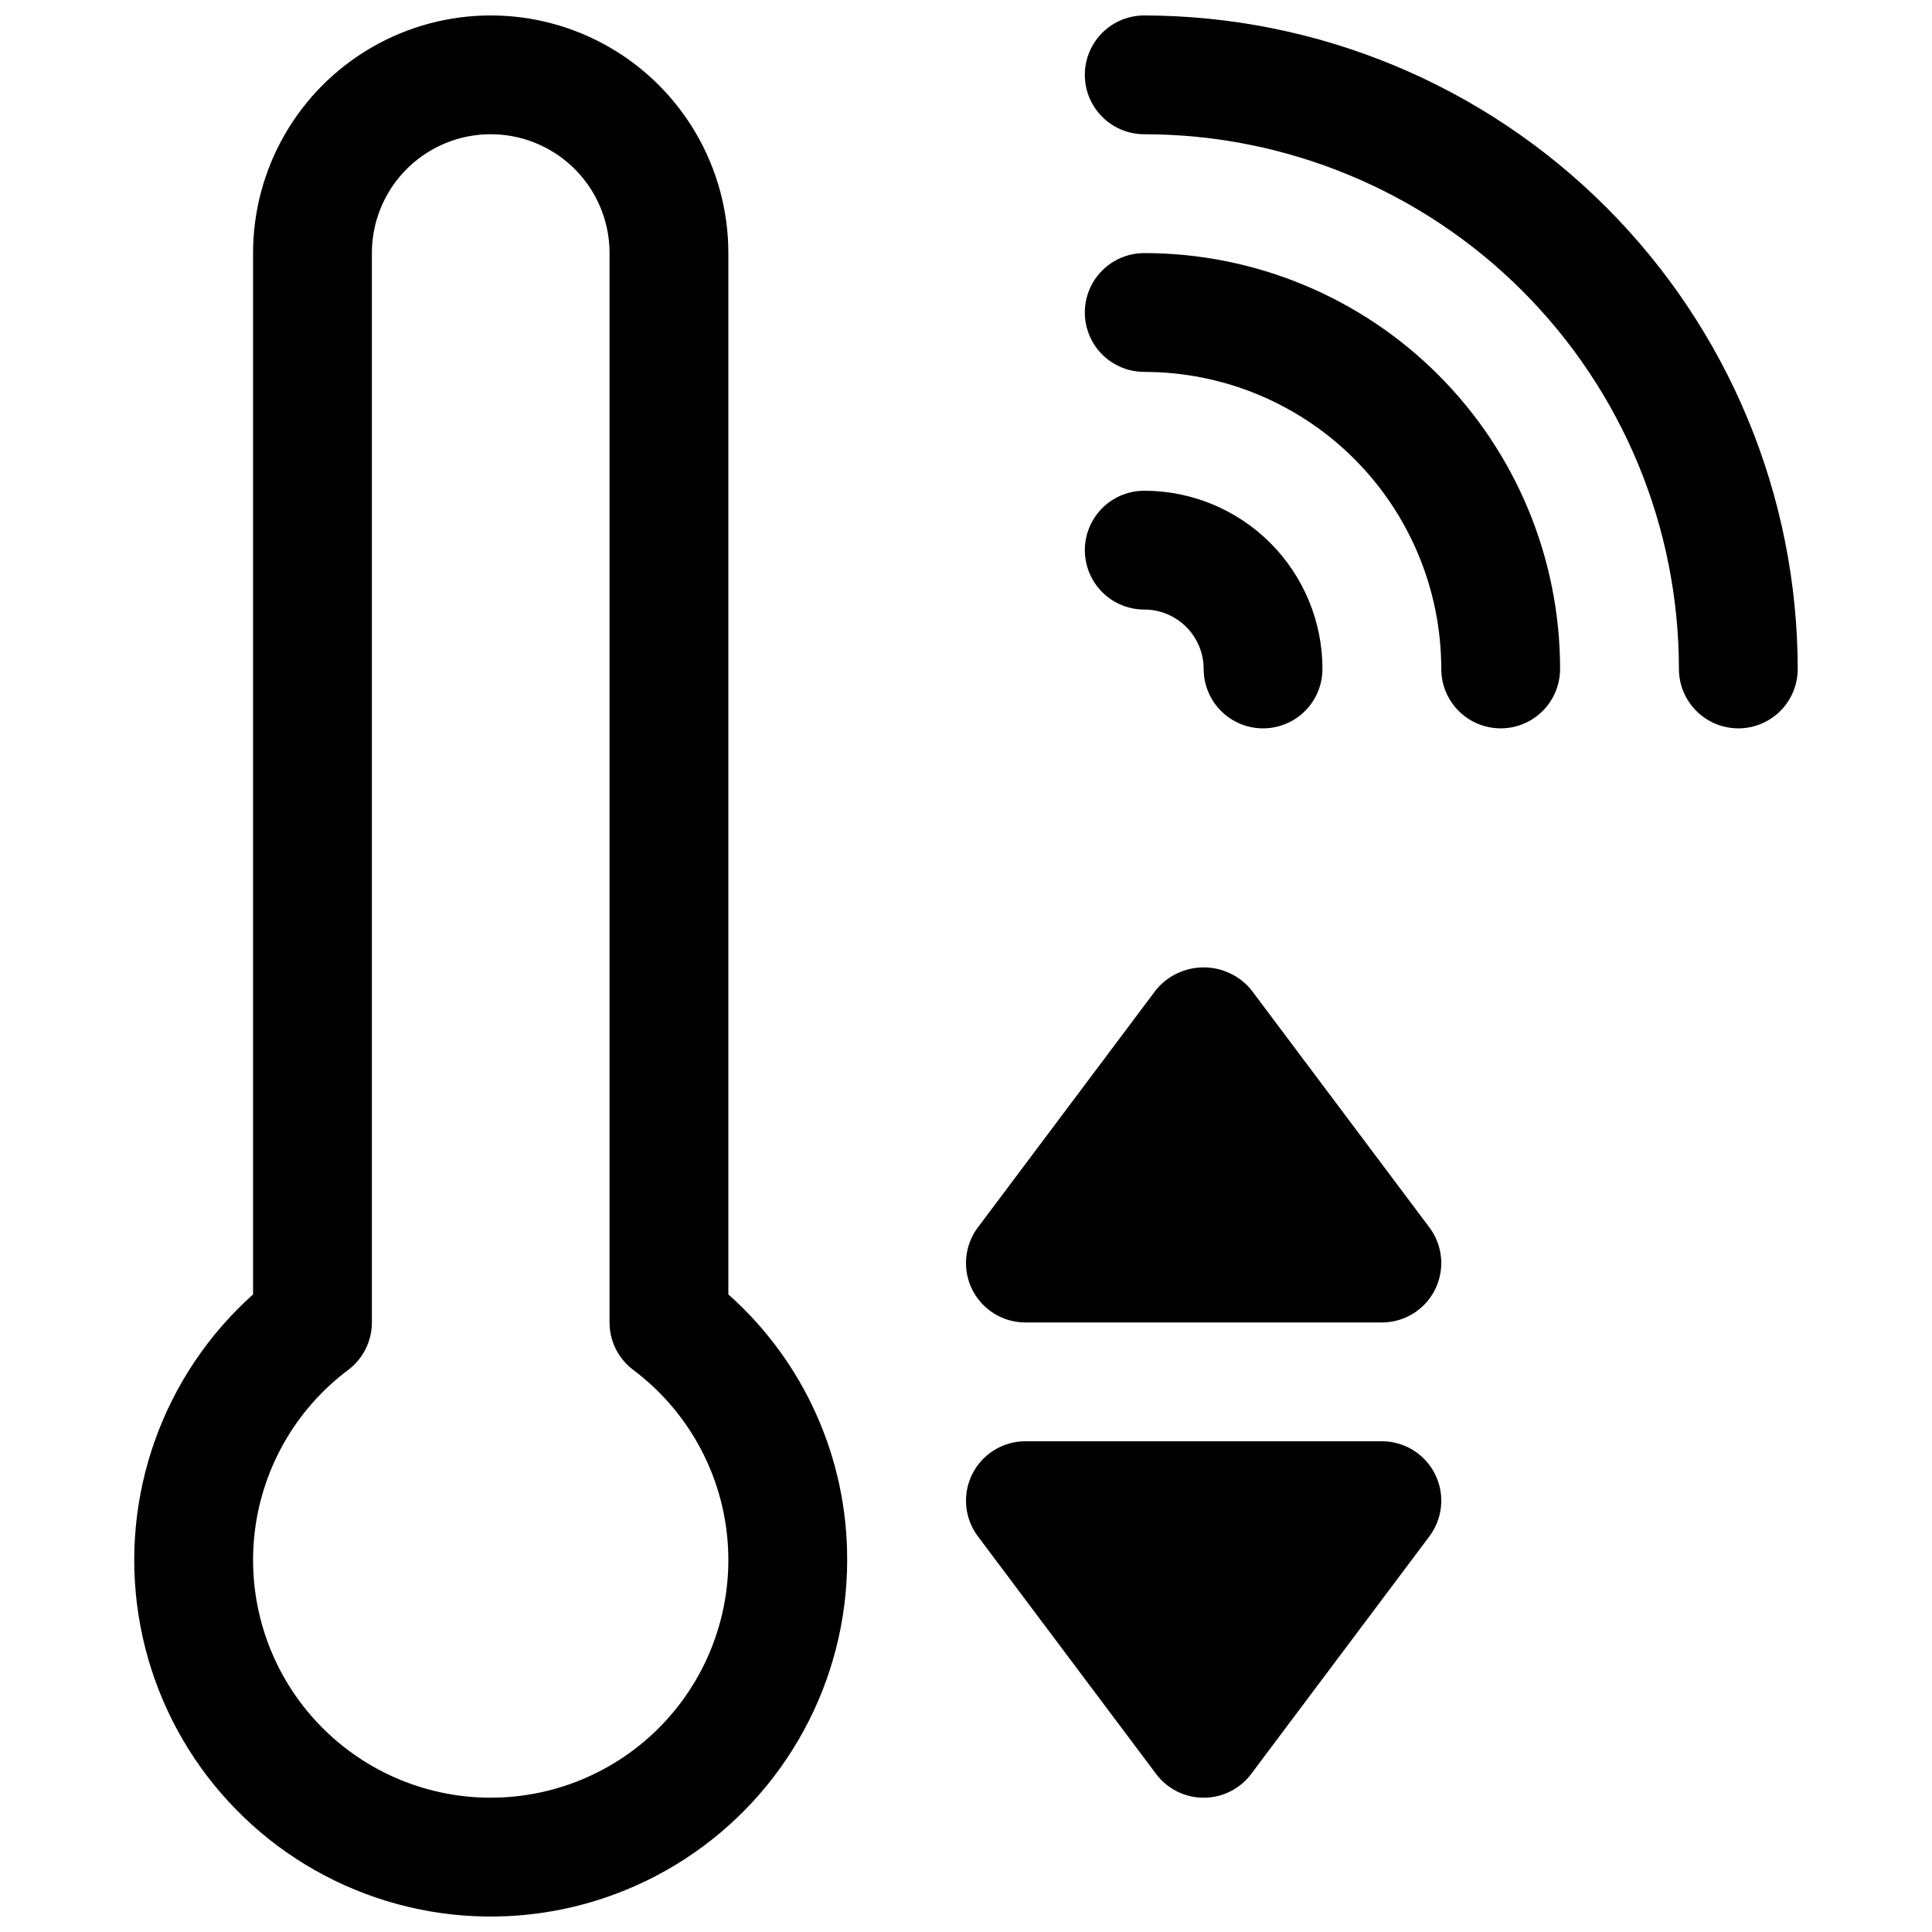
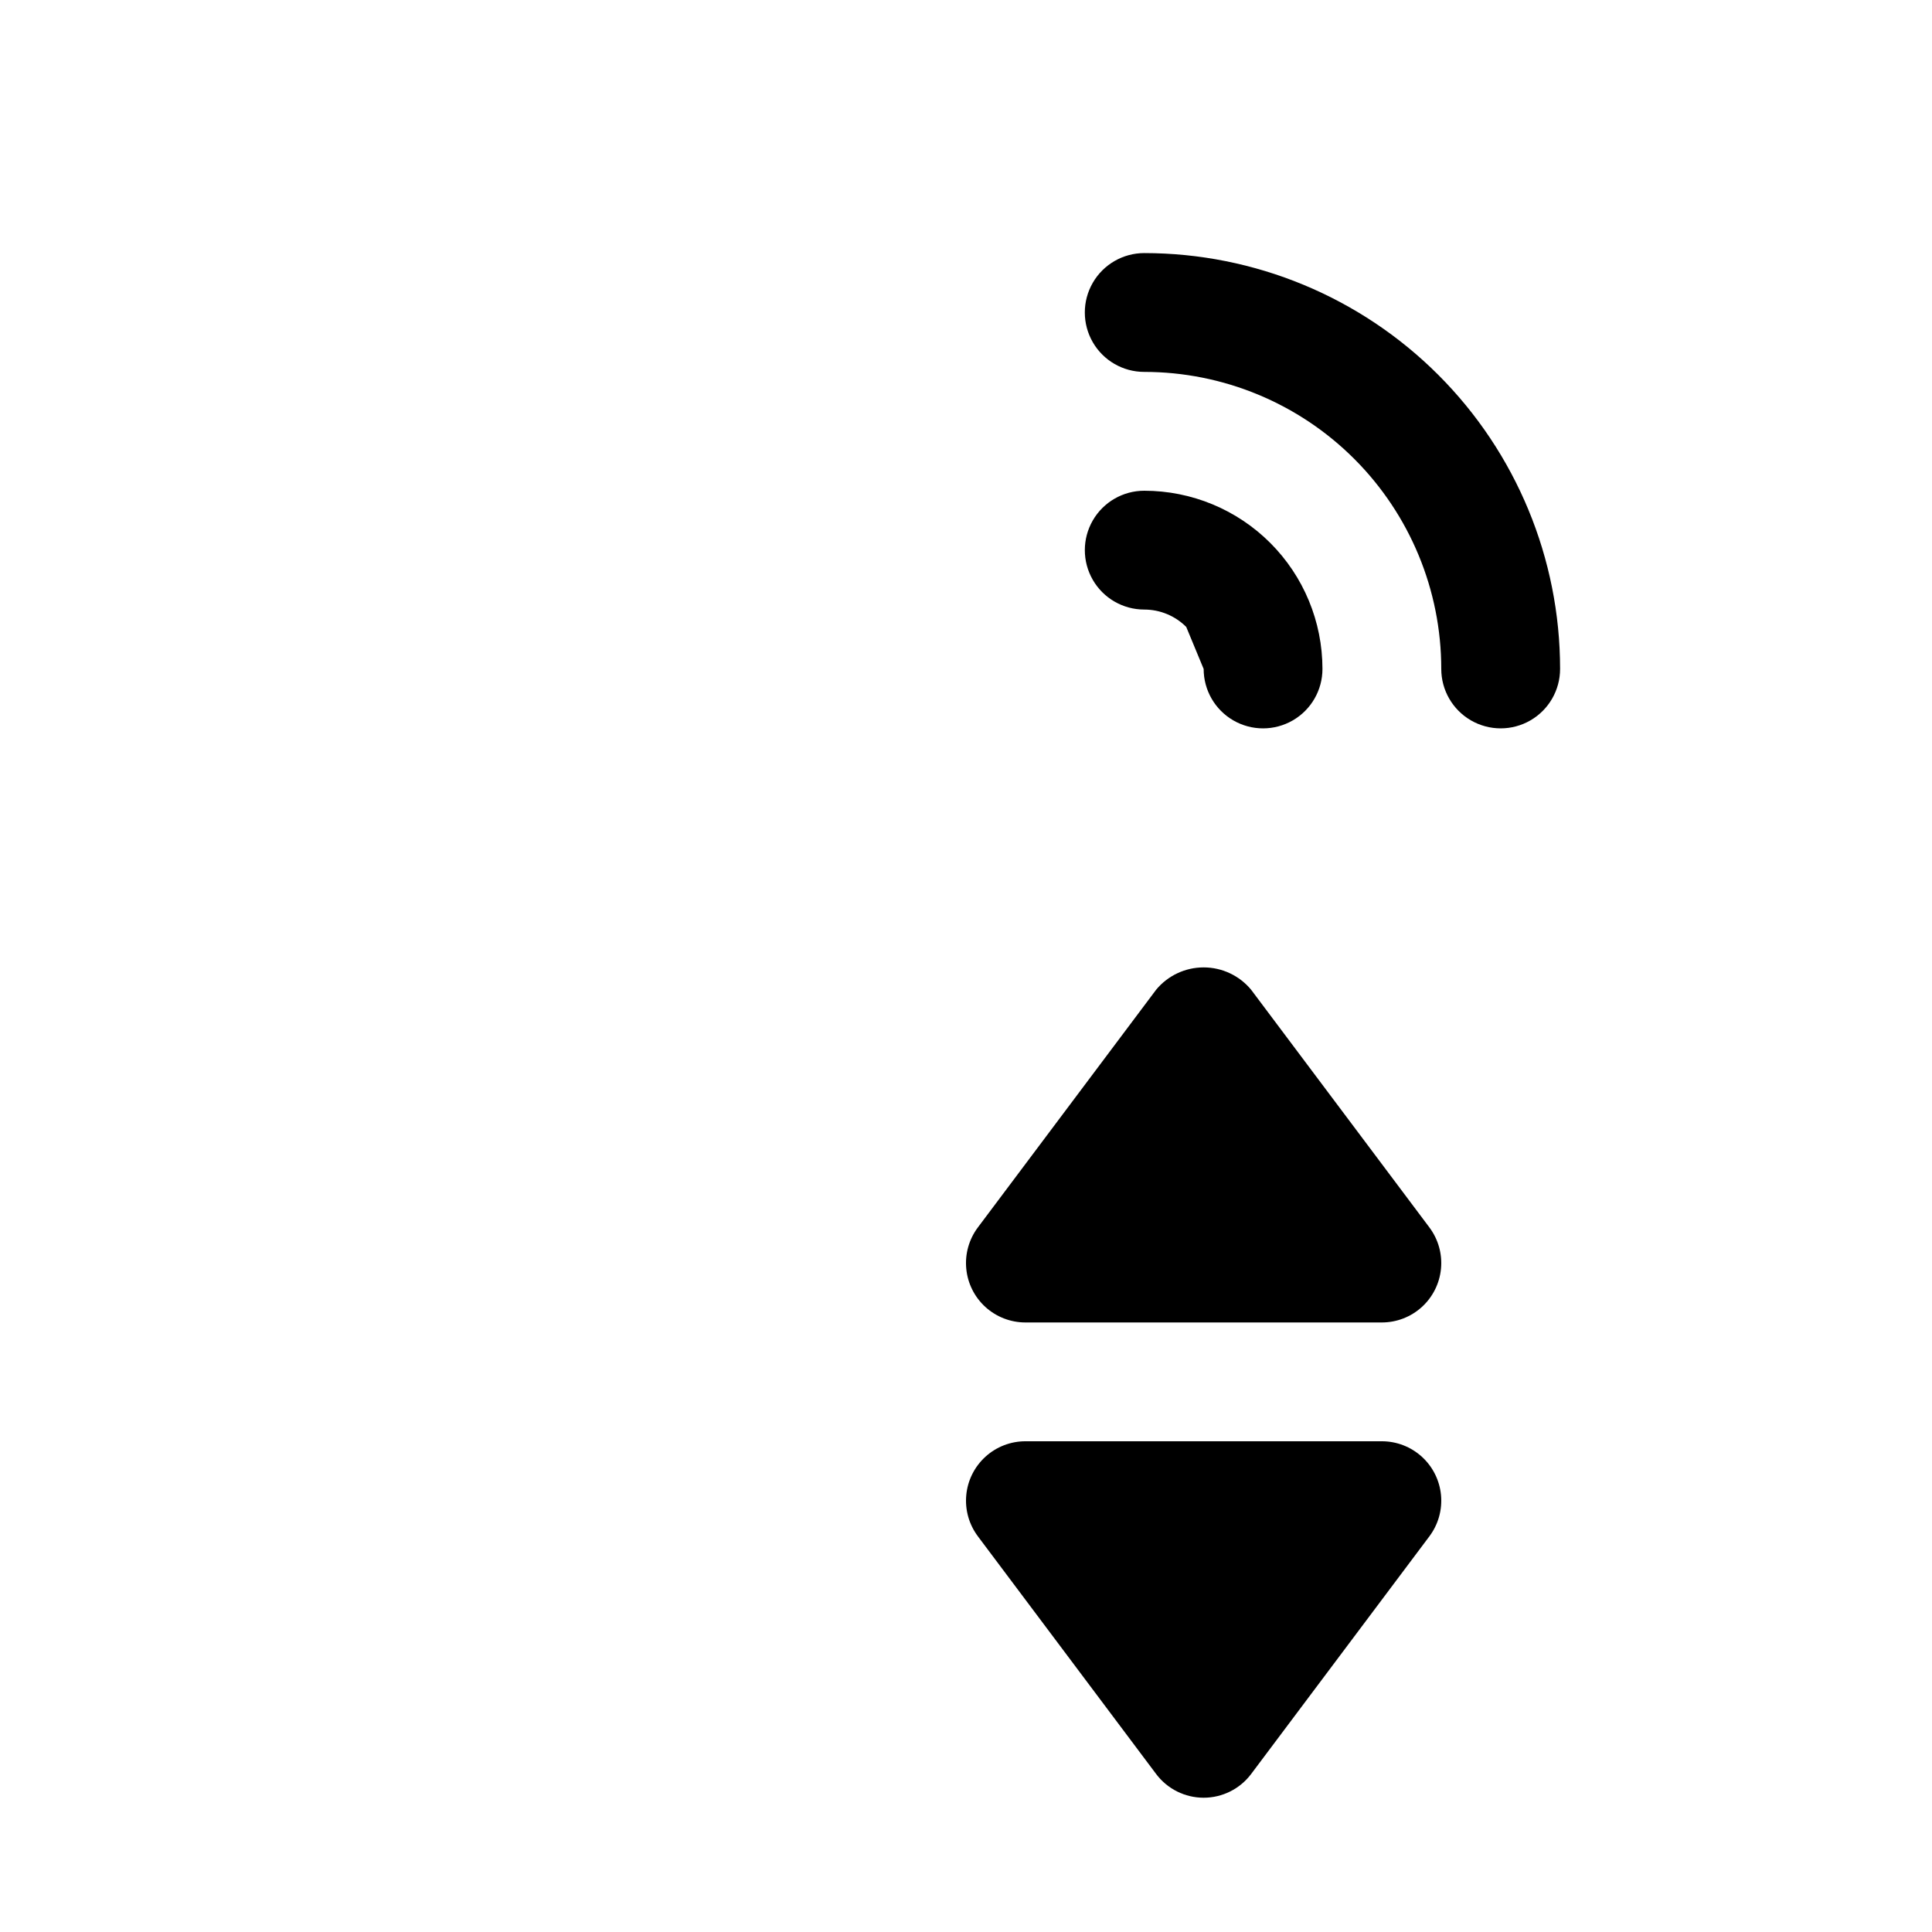
<svg xmlns="http://www.w3.org/2000/svg" width="800px" height="800px" version="1.1" viewBox="144 144 512 512">
  <defs>
    <clipPath id="b">
-       <path d="m431 148.09h190v189.91h-190z" />
-     </clipPath>
+       </clipPath>
    <clipPath id="a">
-       <path d="m179 148.09h190v503.81h-190z" />
-     </clipPath>
+       </clipPath>
  </defs>
  <g clip-path="url(#b)">
    <path d="m447.23 148.09c-5.625 0-10.82 3-13.633 7.871s-2.812 10.875 0 15.746c2.812 4.871 8.008 7.871 13.633 7.871 37.582 0 73.621 14.93 100.2 41.5 26.574 26.574 41.5 62.617 41.5 100.2 0 5.625 3.004 10.824 7.875 13.637 4.871 2.812 10.871 2.812 15.742 0 4.871-2.812 7.871-8.012 7.871-13.637-0.059-45.914-18.32-89.93-50.789-122.39-32.465-32.465-76.48-50.73-122.39-50.789z" />
  </g>
  <path d="m447.23 211.07c-5.625 0-10.82 3-13.633 7.871s-2.812 10.875 0 15.746 8.008 7.871 13.633 7.871c20.879 0 40.902 8.293 55.664 23.055 14.762 14.766 23.055 34.785 23.055 55.664 0 5.625 3.004 10.824 7.875 13.637 4.871 2.812 10.871 2.812 15.742 0s7.871-8.012 7.871-13.637c0-29.227-11.609-57.262-32.277-77.93-20.668-20.668-48.699-32.277-77.93-32.277z" />
-   <path d="m462.98 321.28c0 5.625 3 10.824 7.871 13.637s10.871 2.812 15.742 0 7.871-8.012 7.871-13.637c0-12.527-4.973-24.539-13.832-33.398-8.859-8.855-20.871-13.832-33.398-13.832-5.625 0-10.82 3-13.633 7.871-2.812 4.871-2.812 10.871 0 15.746 2.812 4.871 8.008 7.871 13.633 7.871 4.176 0 8.18 1.656 11.133 4.609s4.613 6.957 4.613 11.133z" />
+   <path d="m462.98 321.28c0 5.625 3 10.824 7.871 13.637s10.871 2.812 15.742 0 7.871-8.012 7.871-13.637c0-12.527-4.973-24.539-13.832-33.398-8.859-8.855-20.871-13.832-33.398-13.832-5.625 0-10.82 3-13.633 7.871-2.812 4.871-2.812 10.871 0 15.746 2.812 4.871 8.008 7.871 13.633 7.871 4.176 0 8.18 1.656 11.133 4.609z" />
  <g clip-path="url(#a)">
    <path d="m337.02 211.07c0-22.5-12.004-43.289-31.488-54.539s-43.492-11.25-62.977 0-31.488 32.039-31.488 54.539v275.96c-23.863 21.344-35.293 53.32-30.363 84.957 4.93 31.633 25.547 58.617 54.773 71.688 29.227 13.07 63.086 10.445 89.949-6.969 26.867-17.414 43.082-47.254 43.082-79.27 0.09-26.898-11.379-52.543-31.488-70.406zm-62.977 409.34c-17.738 0-34.652-7.481-46.586-20.598-11.938-13.121-17.785-30.668-16.109-48.324 1.676-17.66 10.719-33.793 24.91-44.434 3.965-2.973 6.297-7.641 6.297-12.598v-283.39c0-11.25 6-21.645 15.742-27.27 9.742-5.625 21.746-5.625 31.488 0 9.742 5.625 15.746 16.02 15.746 27.27v283.39-0.004c0 4.957 2.332 9.625 6.297 12.598 14.188 10.641 23.234 26.773 24.91 44.434 1.676 17.656-4.176 35.203-16.109 48.324-11.934 13.117-28.852 20.598-46.586 20.598z" />
  </g>
  <path d="m510.21 525.95h-94.465c-3.918 0-7.695 1.461-10.594 4.098-2.898 2.637-4.711 6.262-5.078 10.16-0.371 3.902 0.727 7.801 3.078 10.934l47.23 62.977c2.973 3.965 7.641 6.297 12.598 6.297 4.953 0 9.621-2.332 12.594-6.297l47.23-62.977c2.352-3.133 3.449-7.031 3.078-10.934-0.367-3.898-2.18-7.523-5.078-10.16-2.898-2.637-6.676-4.098-10.594-4.098z" />
  <path d="m475.57 406.3c-3.106-3.758-7.723-5.93-12.594-5.93-4.875 0-9.492 2.172-12.598 5.93l-47.23 62.977c-2.352 3.133-3.449 7.031-3.078 10.934 0.367 3.898 2.18 7.523 5.078 10.16 2.898 2.633 6.676 4.094 10.594 4.094h94.465c3.918 0 7.695-1.461 10.594-4.094 2.898-2.637 4.711-6.262 5.078-10.16 0.371-3.902-0.727-7.801-3.078-10.934z" />
</svg>